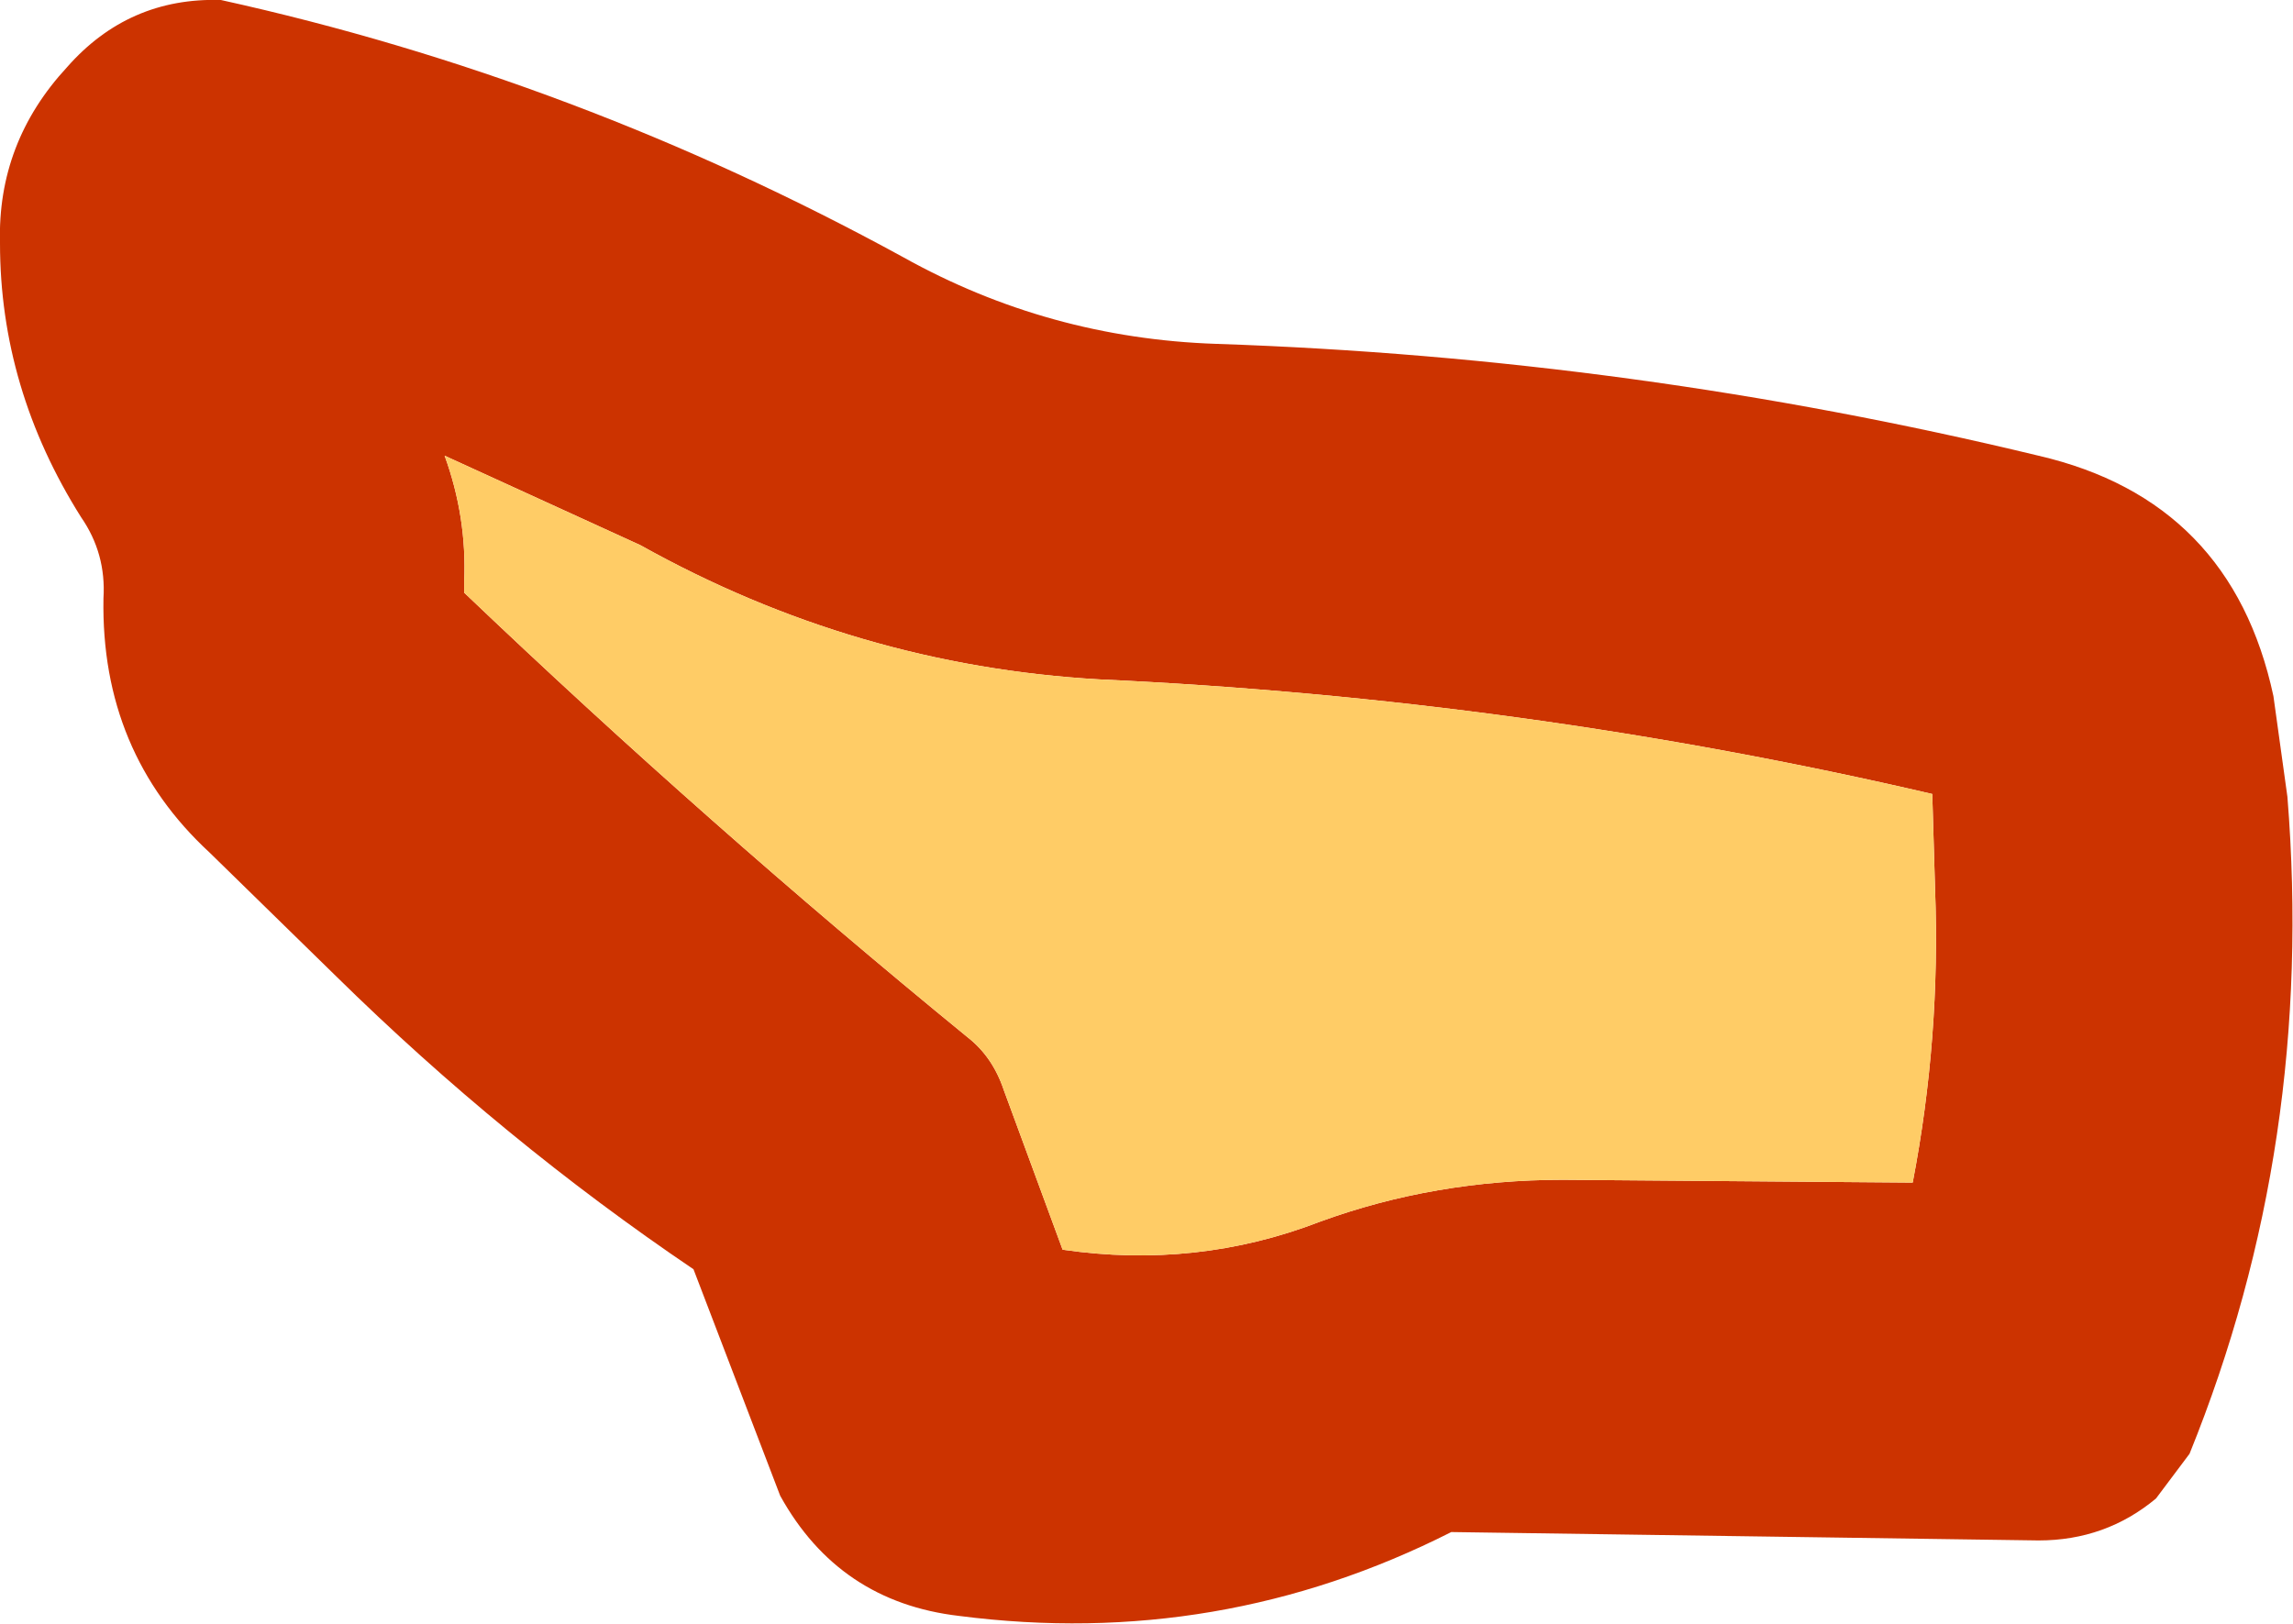
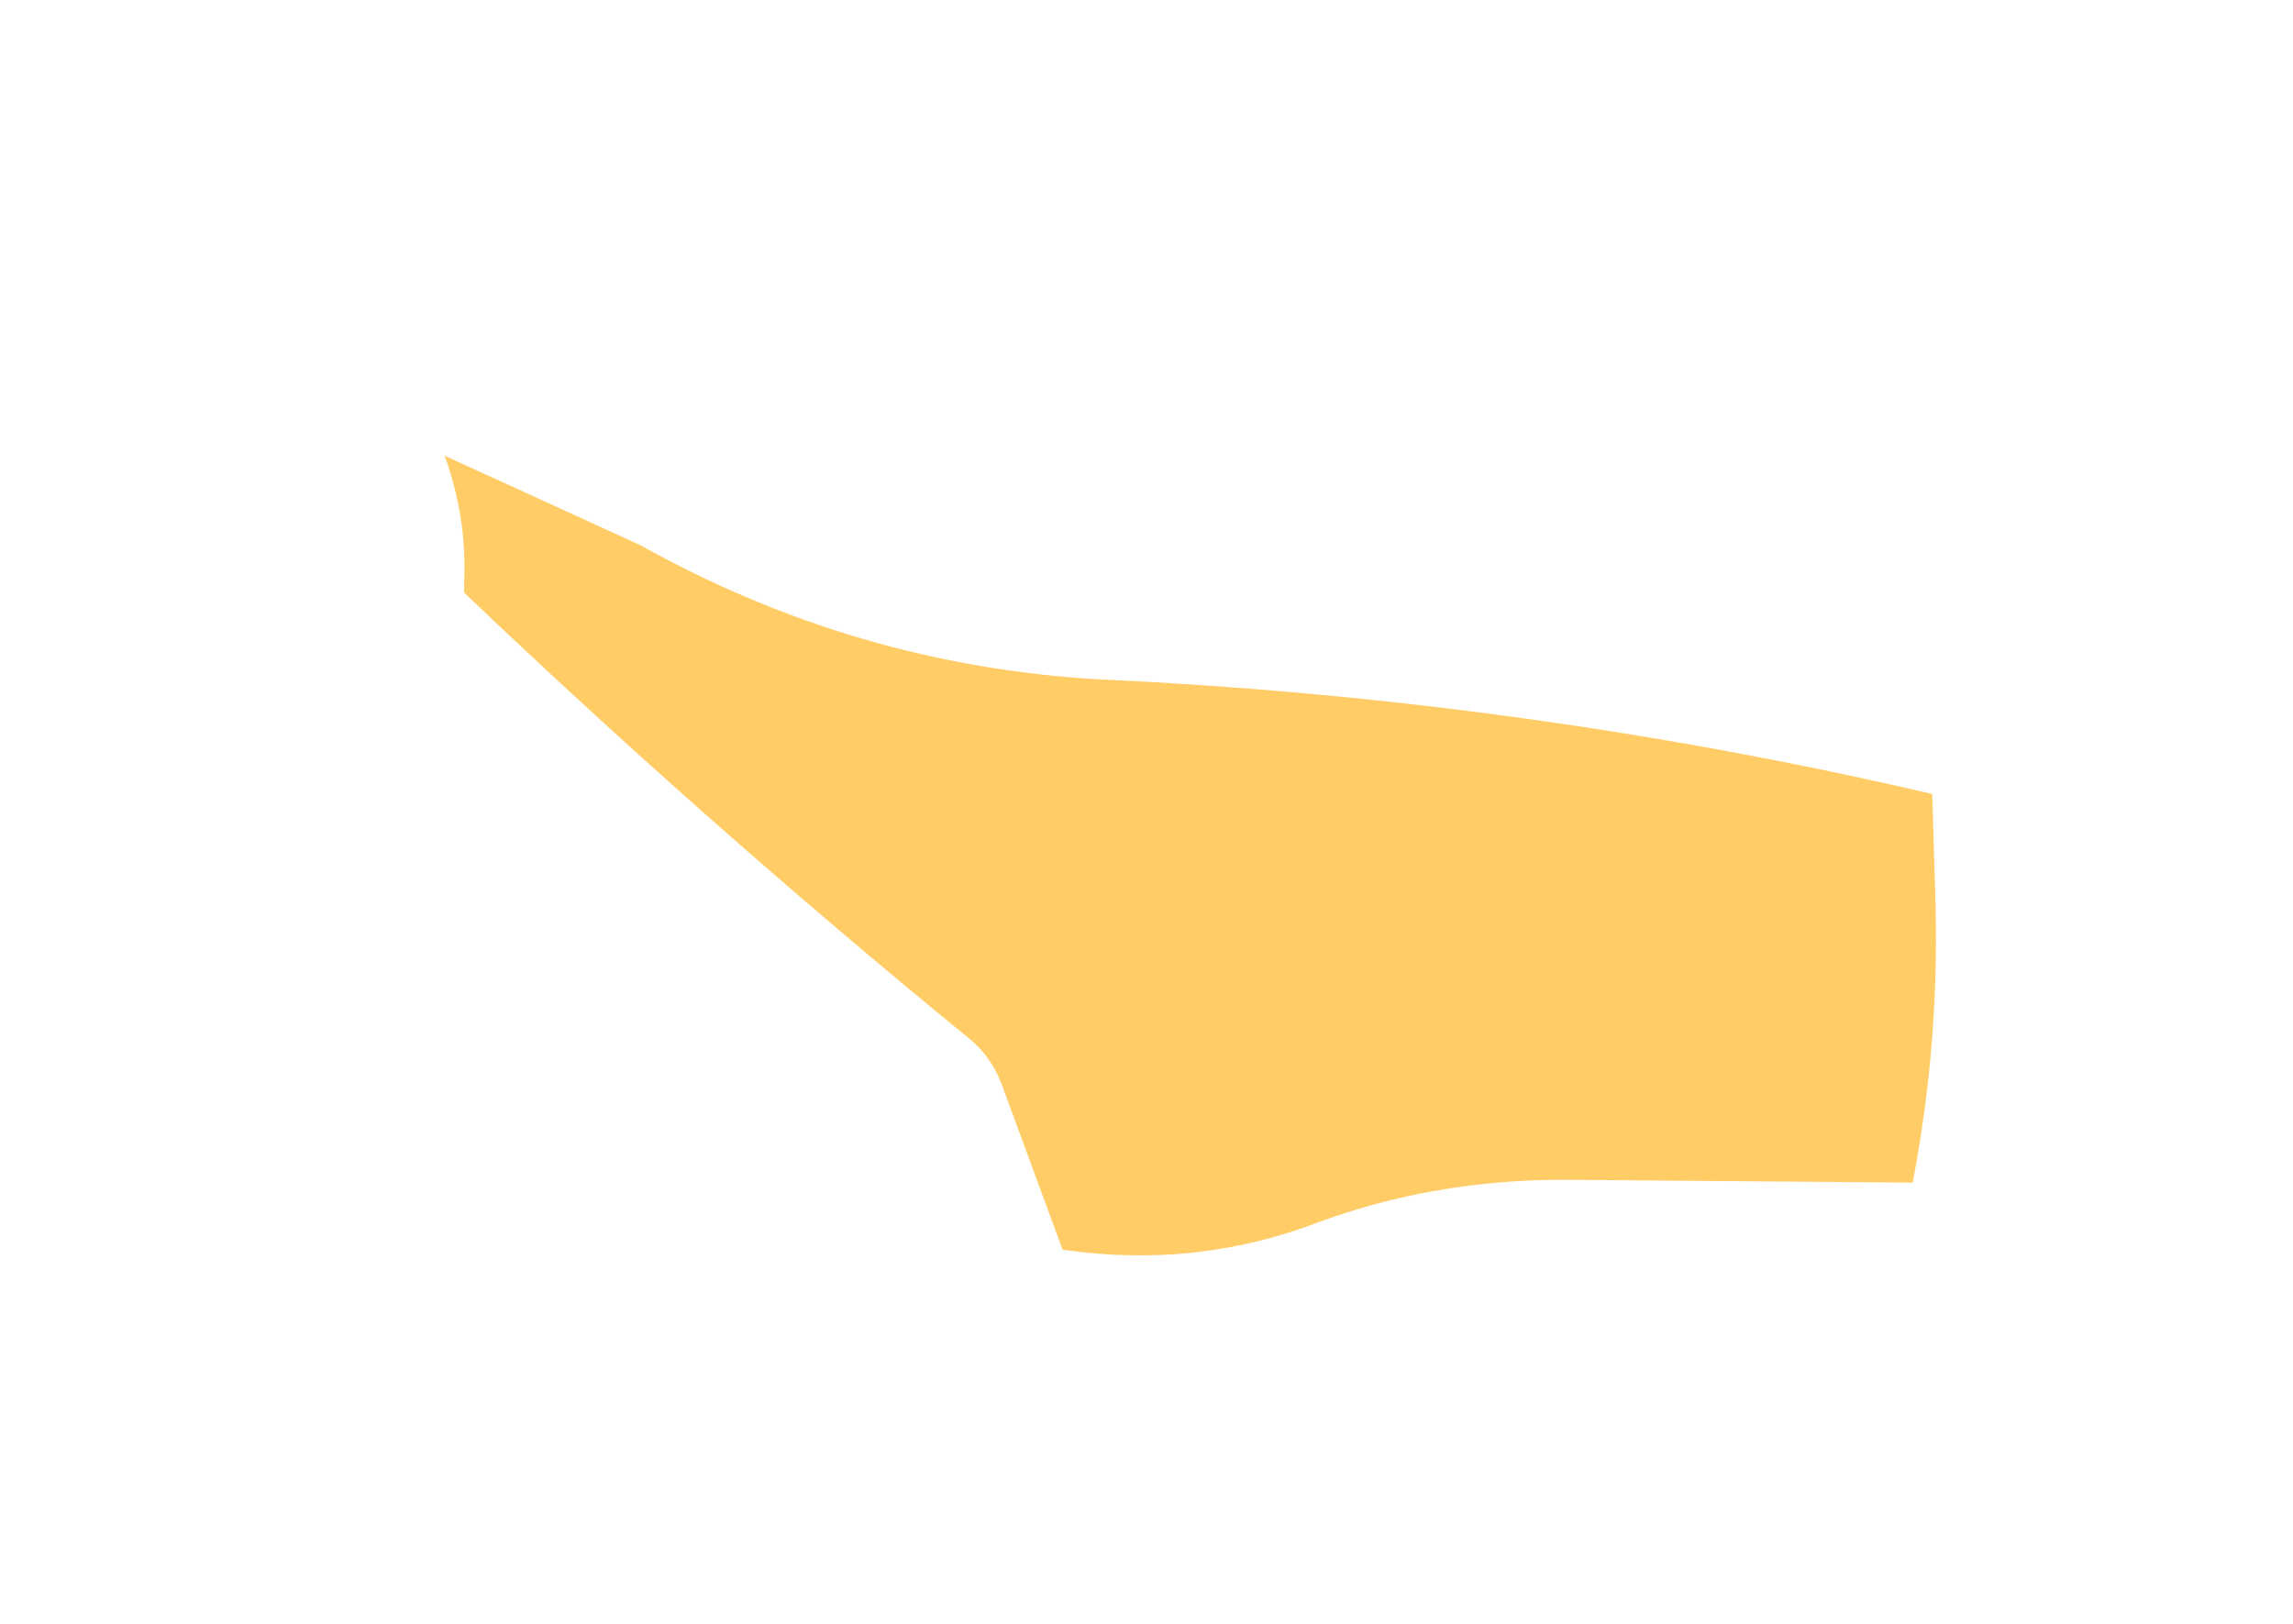
<svg xmlns="http://www.w3.org/2000/svg" height="29.05px" width="41.0px">
  <g transform="matrix(1.0, 0.0, 0.0, 1.0, 39.7, 18.9)">
-     <path d="M1.2 -4.65 Q1.7 1.55 -0.55 7.1 L-1.15 7.9 Q-2.05 8.65 -3.25 8.65 L-13.75 8.5 Q-17.9 10.6 -22.55 10.0 -24.7 9.75 -25.75 7.85 L-27.3 3.8 Q-30.7 1.5 -33.7 -1.45 L-35.95 -3.65 Q-37.9 -5.45 -37.85 -8.2 -37.8 -9.0 -38.25 -9.65 -39.7 -11.95 -39.7 -14.55 -39.75 -16.35 -38.5 -17.7 -37.4 -18.95 -35.75 -18.9 -29.4 -17.5 -23.55 -14.3 -20.95 -12.85 -17.95 -12.75 -10.5 -12.5 -3.25 -10.75 0.2 -9.95 0.95 -6.45 L1.2 -4.65 M-31.4 -8.5 L-31.4 -8.3 Q-27.05 -4.15 -22.4 -0.35 -21.95 0.0 -21.75 0.6 L-20.7 3.45 Q-18.3 3.8 -16.1 2.95 -14.05 2.2 -11.75 2.2 L-5.5 2.25 Q-5.0 -0.35 -5.1 -3.0 L-5.15 -4.7 Q-12.45 -6.4 -20.05 -6.75 -24.4 -7.0 -28.25 -9.15 L-31.75 -10.75 Q-31.35 -9.65 -31.4 -8.5" fill="#cc3300" fill-rule="evenodd" stroke="none" />
    <path d="M-31.4 -8.5 Q-31.35 -9.65 -31.75 -10.75 L-28.25 -9.15 Q-24.4 -7.0 -20.05 -6.75 -12.45 -6.4 -5.15 -4.7 L-5.1 -3.0 Q-5.0 -0.35 -5.5 2.25 L-11.75 2.2 Q-14.05 2.2 -16.1 2.95 -18.3 3.8 -20.7 3.45 L-21.75 0.6 Q-21.95 0.0 -22.4 -0.35 -27.05 -4.15 -31.4 -8.3 L-31.4 -8.5" fill="#ffcc66" fill-rule="evenodd" stroke="none" />
  </g>
</svg>